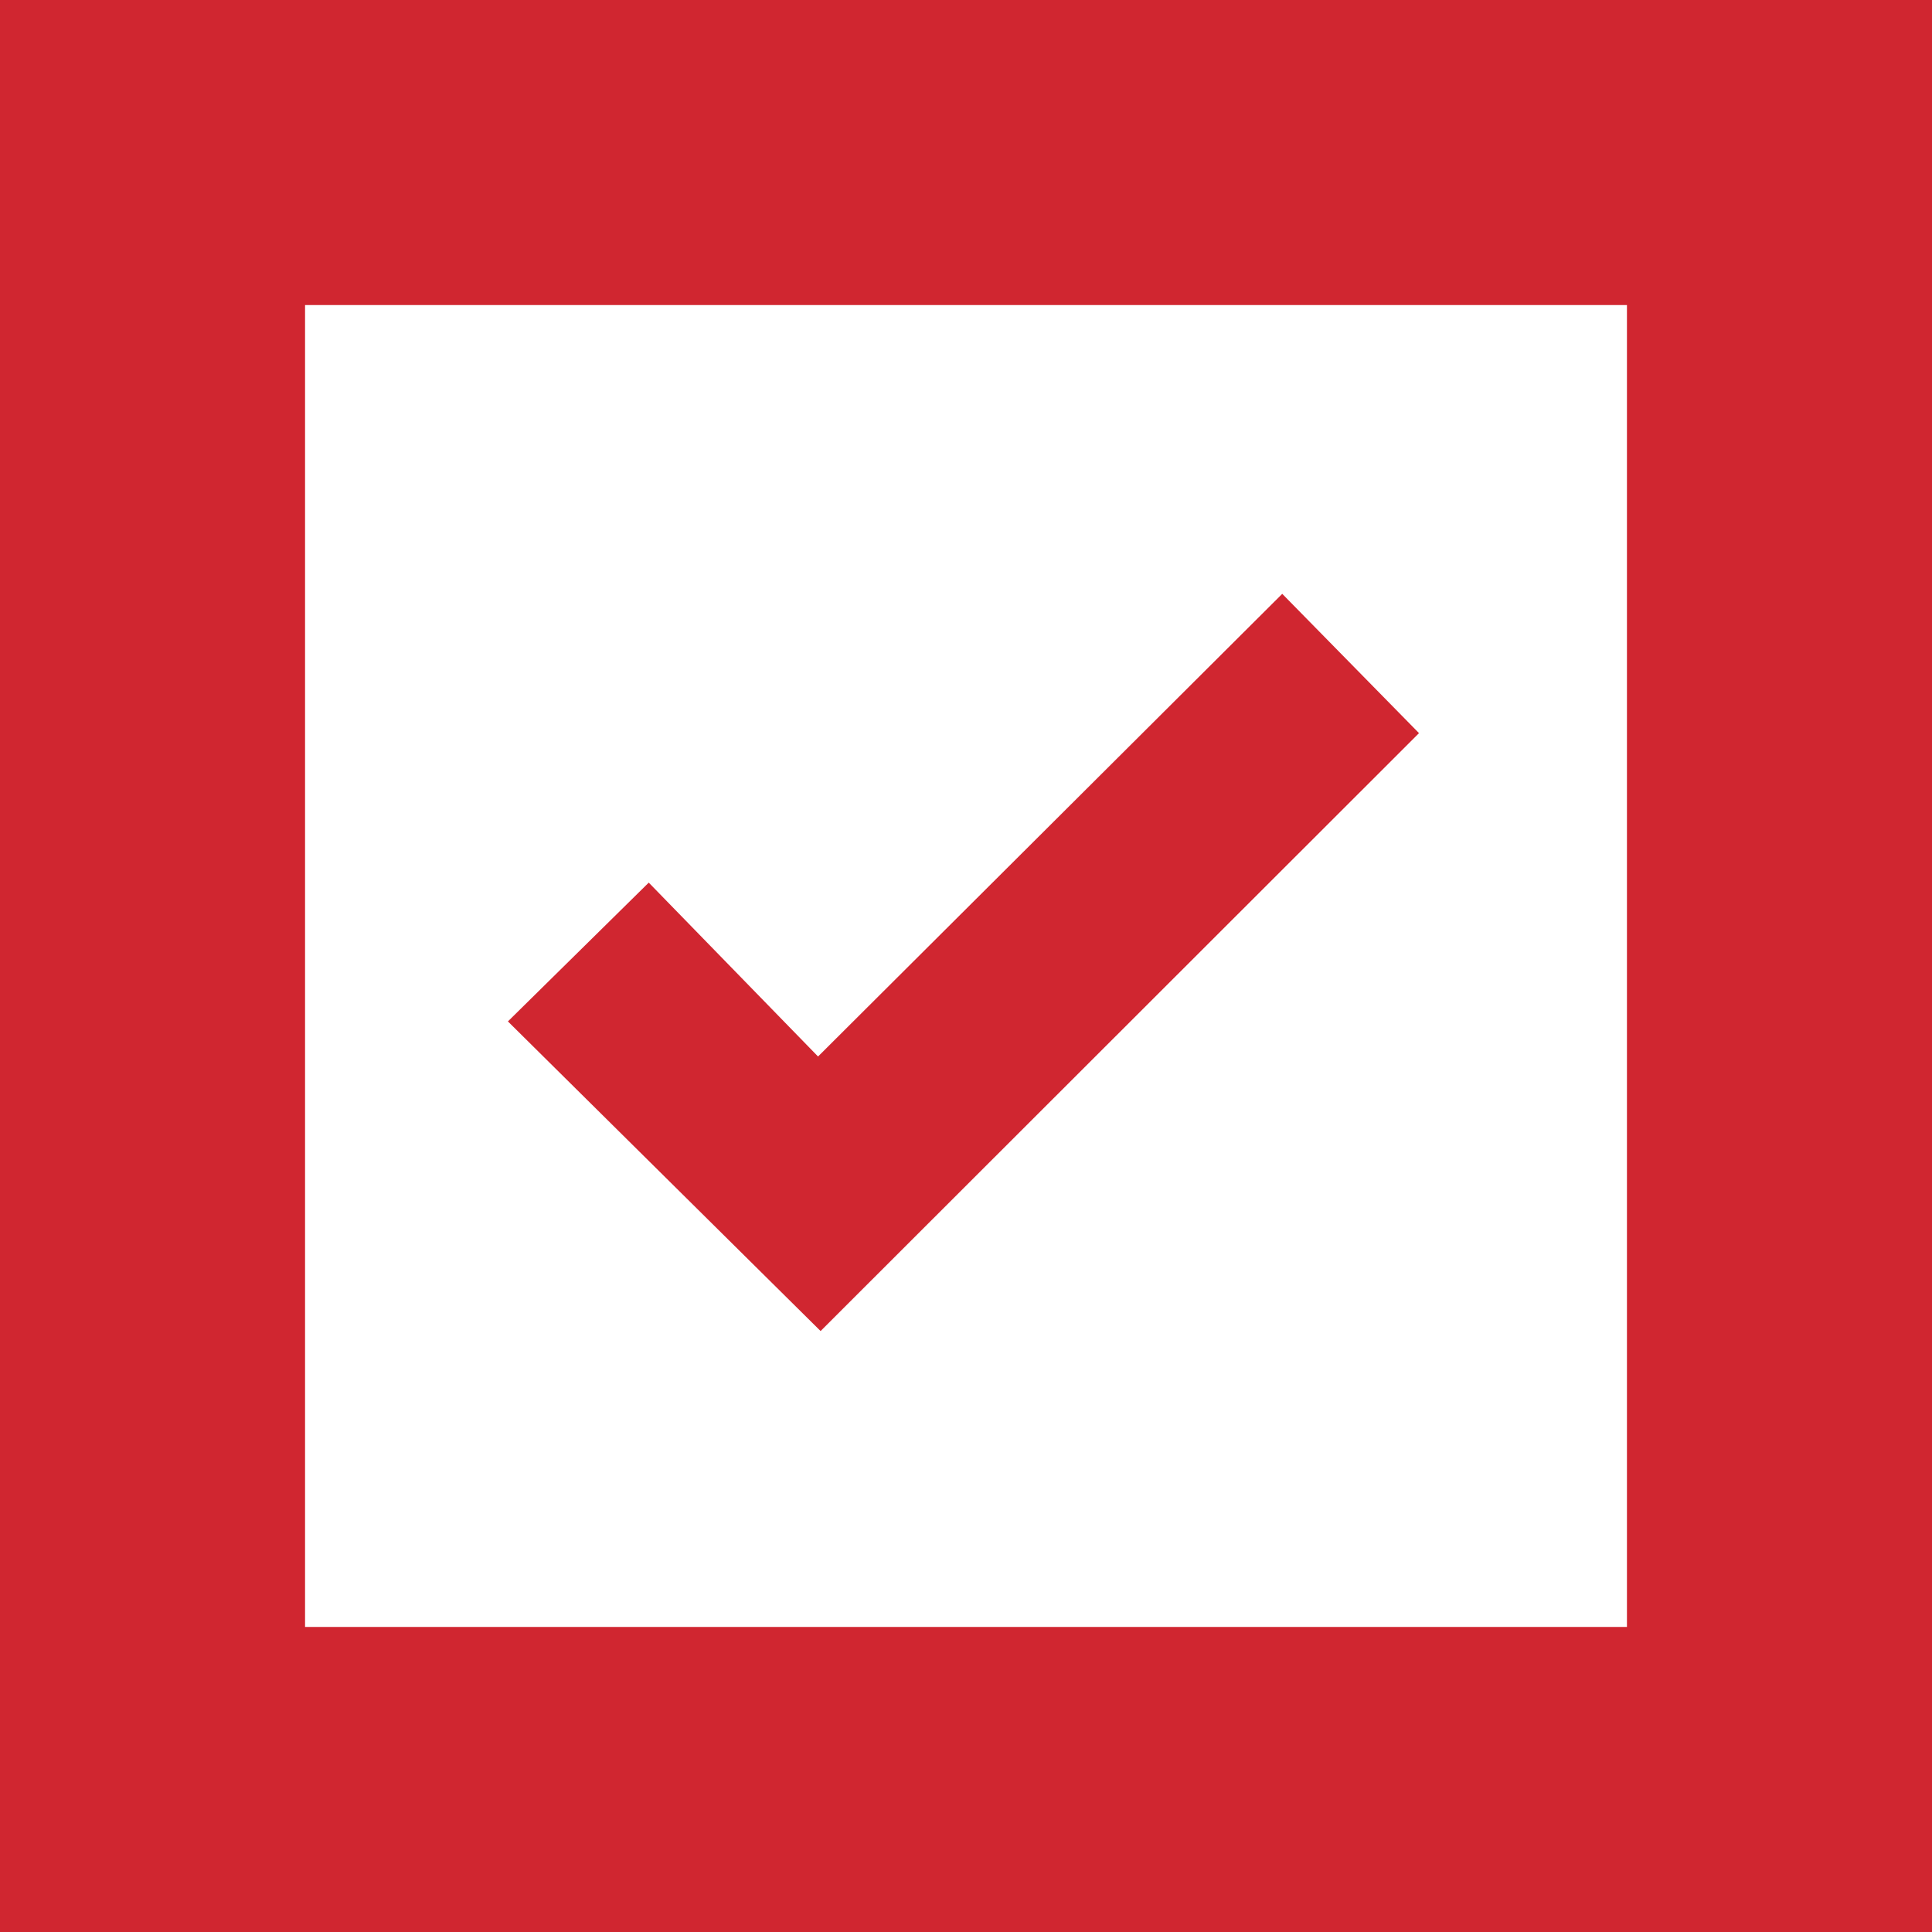
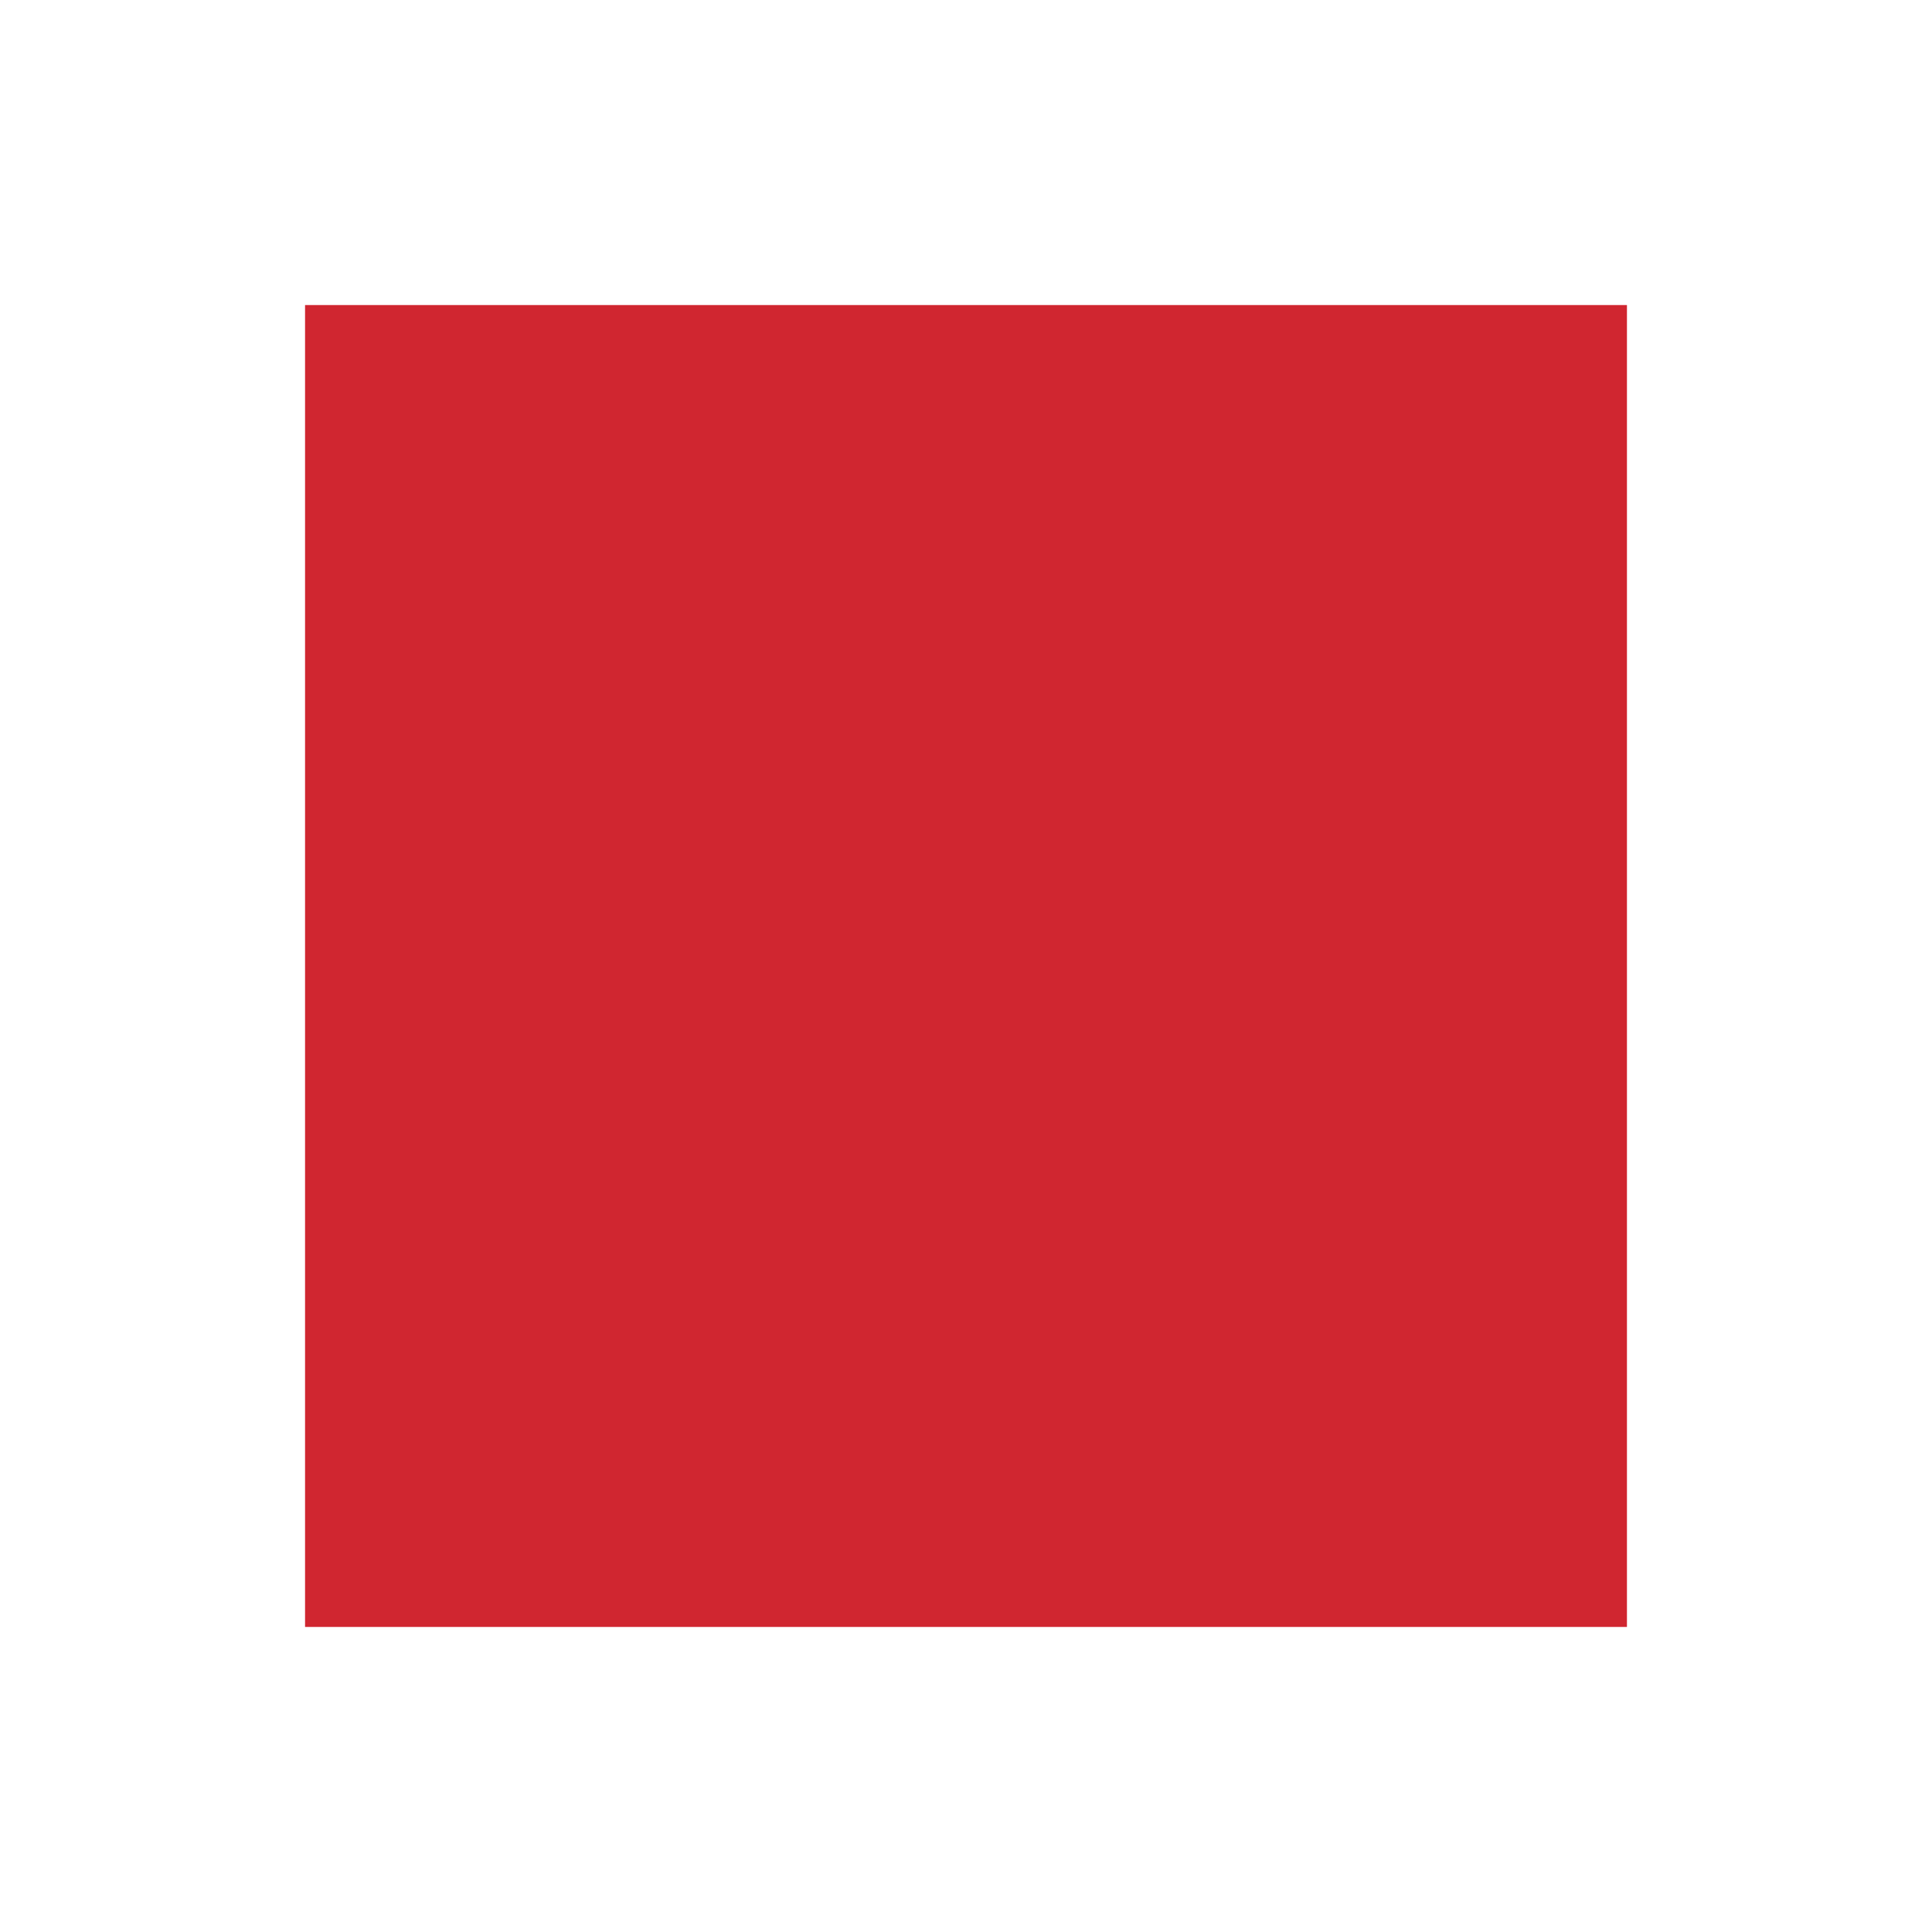
<svg xmlns="http://www.w3.org/2000/svg" id="Layer_1" data-name="Layer 1" viewBox="0 0 38 38">
  <defs>
    <style>.cls-1{fill:#d02630;}</style>
  </defs>
  <title>all</title>
-   <path class="cls-1" d="M32,6V32H6V6H32m6-6H0V38H38V0Z" />
-   <polygon class="cls-1" points="9.99 20.09 12.76 17.36 16.09 20.78 25.22 11.68 27.91 14.42 16.14 26.18 9.99 20.09" />
+   <path class="cls-1" d="M32,6V32H6V6H32m6-6H0H38V0Z" />
</svg>